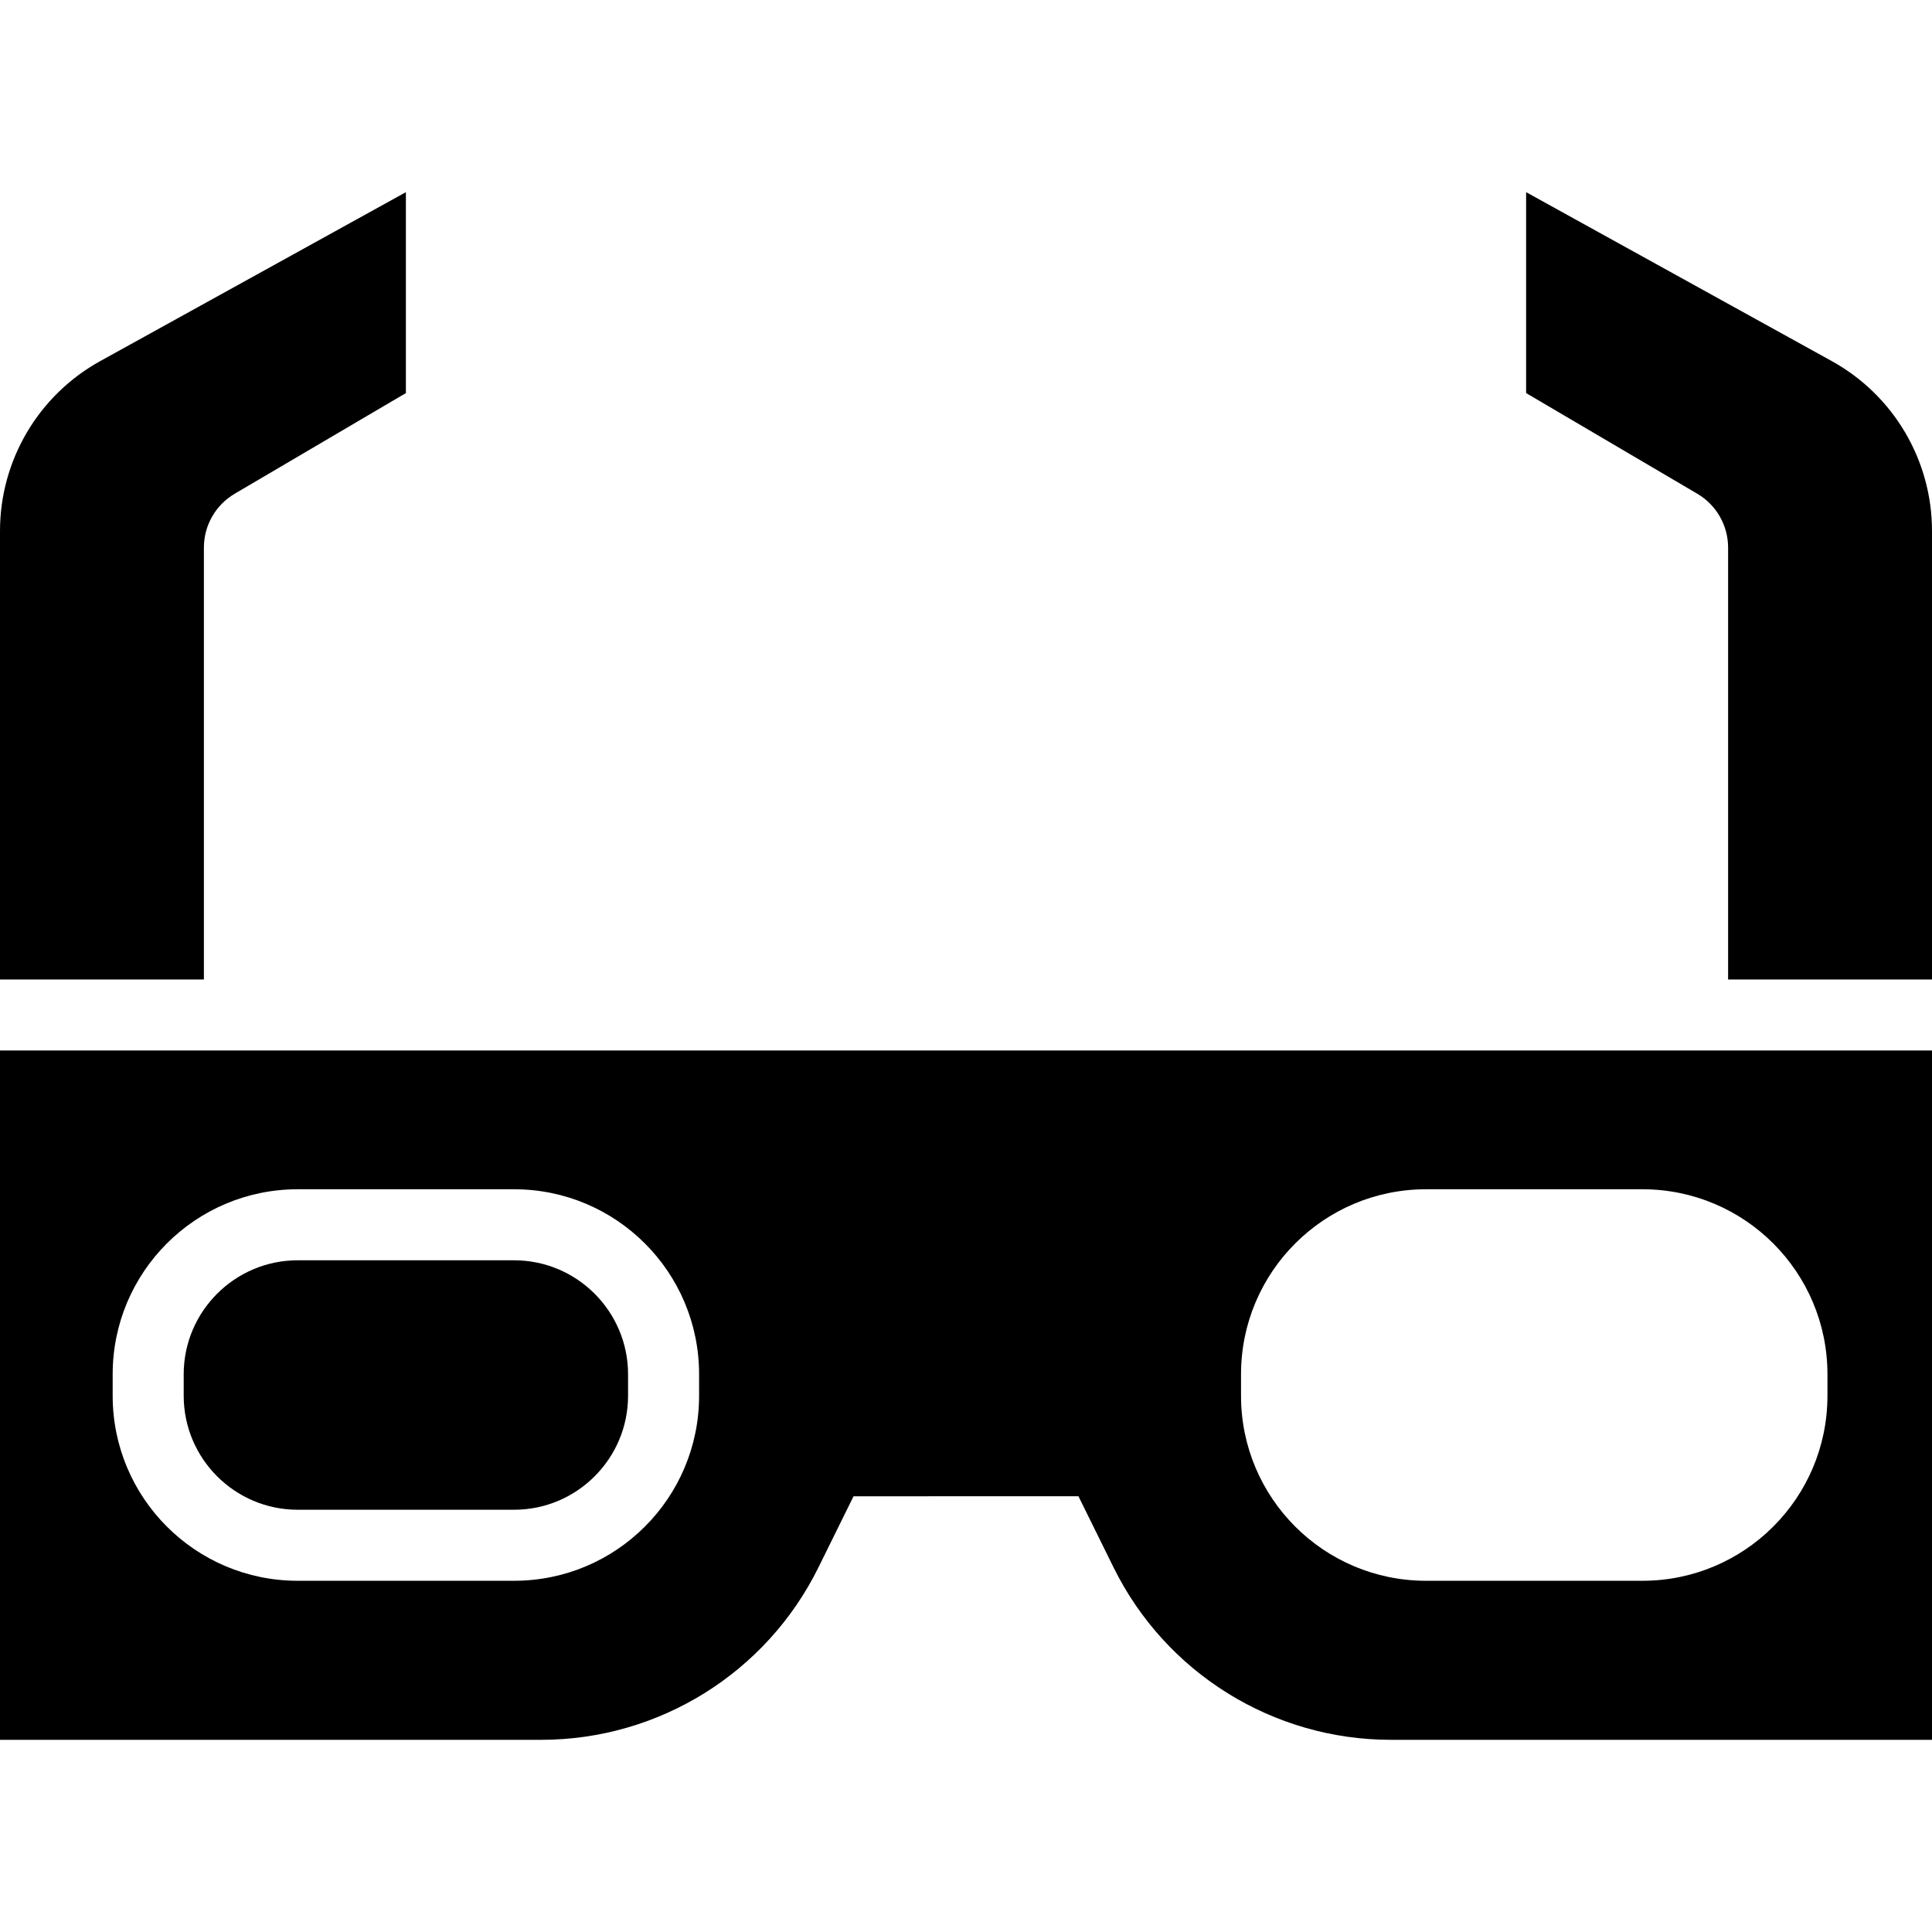
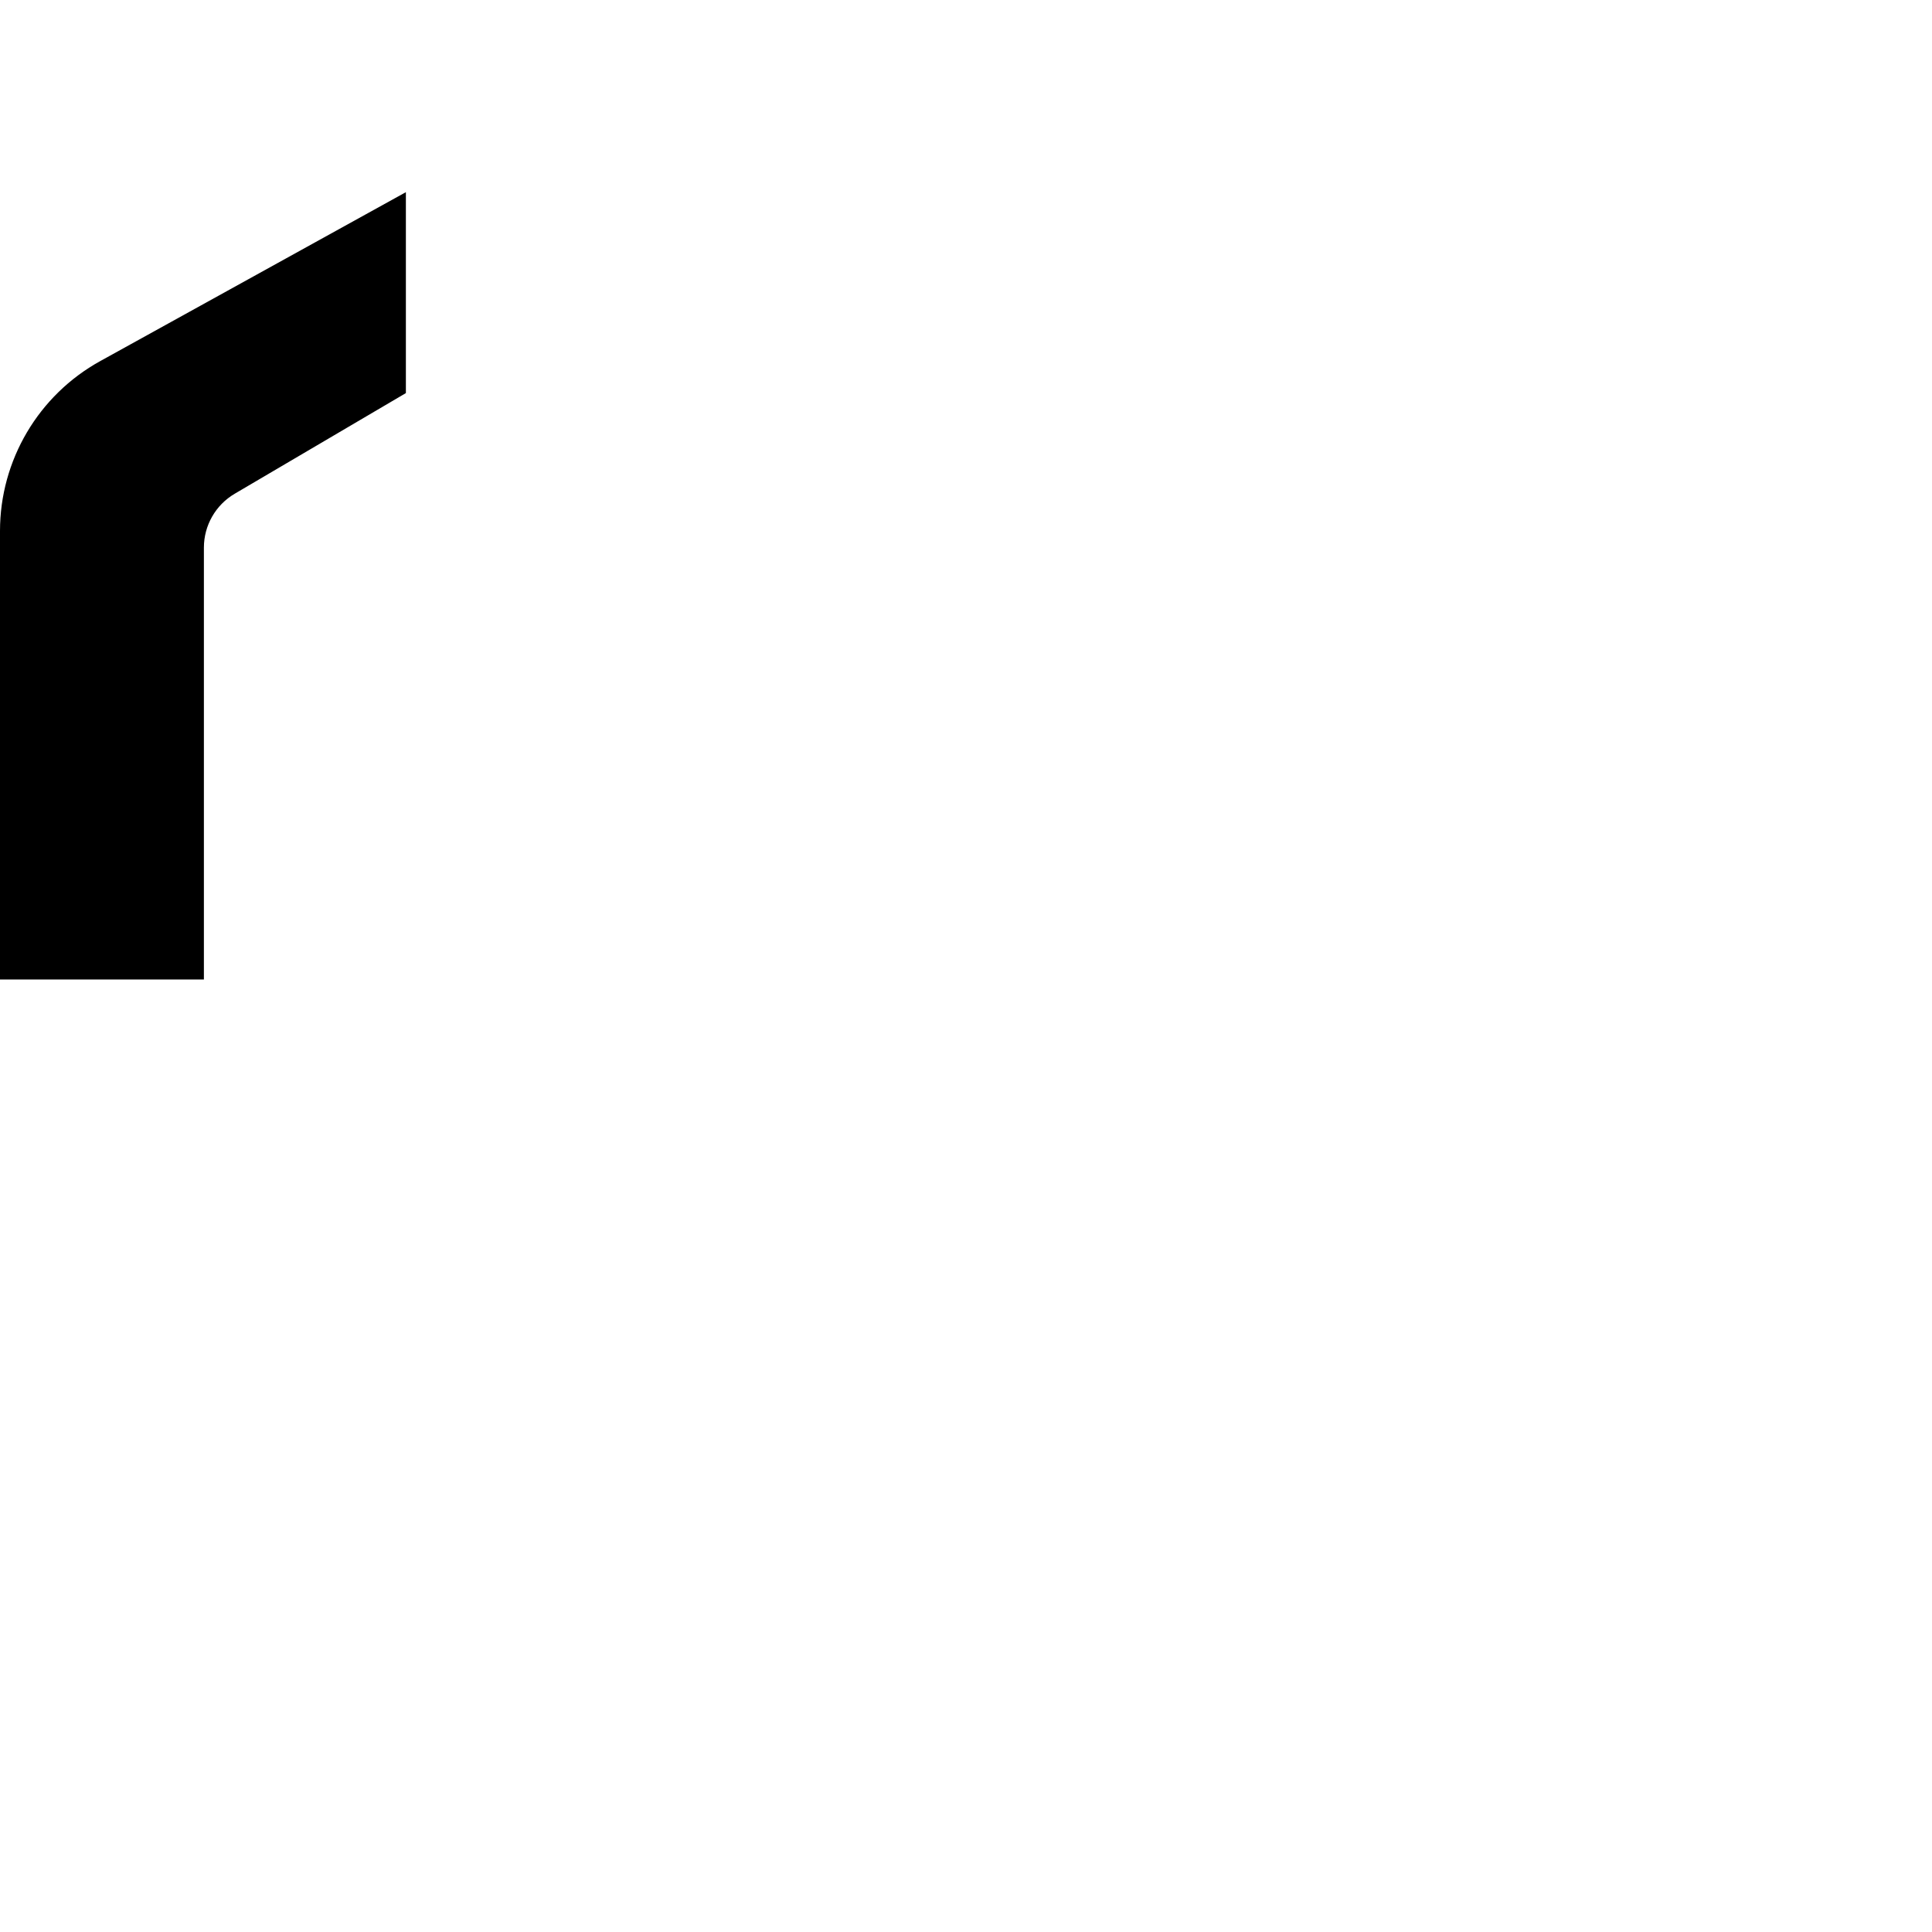
<svg xmlns="http://www.w3.org/2000/svg" fill="#000000" height="800px" width="800px" version="1.1" id="Capa_1" viewBox="0 0 952 952" xml:space="preserve">
  <g>
    <path d="M200,193.693v-99l-150.618,83.24C18.914,194.771,0,226.834,0,261.645v220.994h100.472V269.827   c0-10.909,5.774-21.002,15.177-26.532L200,193.693z" />
-     <path d="M752,193.693v-99l150.618,83.24C933.086,194.771,952,226.834,952,261.645v220.994H851.528V269.827   c0-10.909-5.774-21.002-15.177-26.532L752,193.693z" />
-     <path d="M851,517.639h-17.5H816H476H135h-17.5H100H0v17.5v17.5v304.668h266.63c58.014,0,110.995-32.939,136.664-84.965   l17.293-35.05H476h55.412l17.293,35.05c25.669,52.026,78.651,84.965,136.664,84.965H952V552.639v-17.5v-17.5h-1H851z    M344.481,687.764c0,50.352-40.818,91.17-91.17,91.17H146.689c-50.352,0-91.17-40.818-91.17-91.17v-10.581   c0-50.352,40.818-91.17,91.17-91.17h106.622c50.352,0,91.17,40.818,91.17,91.17V687.764z M900.481,687.764   c0,50.352-40.818,91.17-91.17,91.17H702.689c-50.352,0-91.17-40.818-91.17-91.17v-10.58c0-50.352,40.818-91.17,91.17-91.17h106.623   c50.352,0,91.17,40.818,91.17,91.17V687.764z" />
-     <path d="M253.311,621.013H146.689c-30.972,0-56.17,25.198-56.17,56.17v10.581c0,30.972,25.198,56.17,56.17,56.17h106.622   c30.972,0,56.17-25.198,56.17-56.17v-10.581C309.481,646.211,284.283,621.013,253.311,621.013z" />
  </g>
</svg>